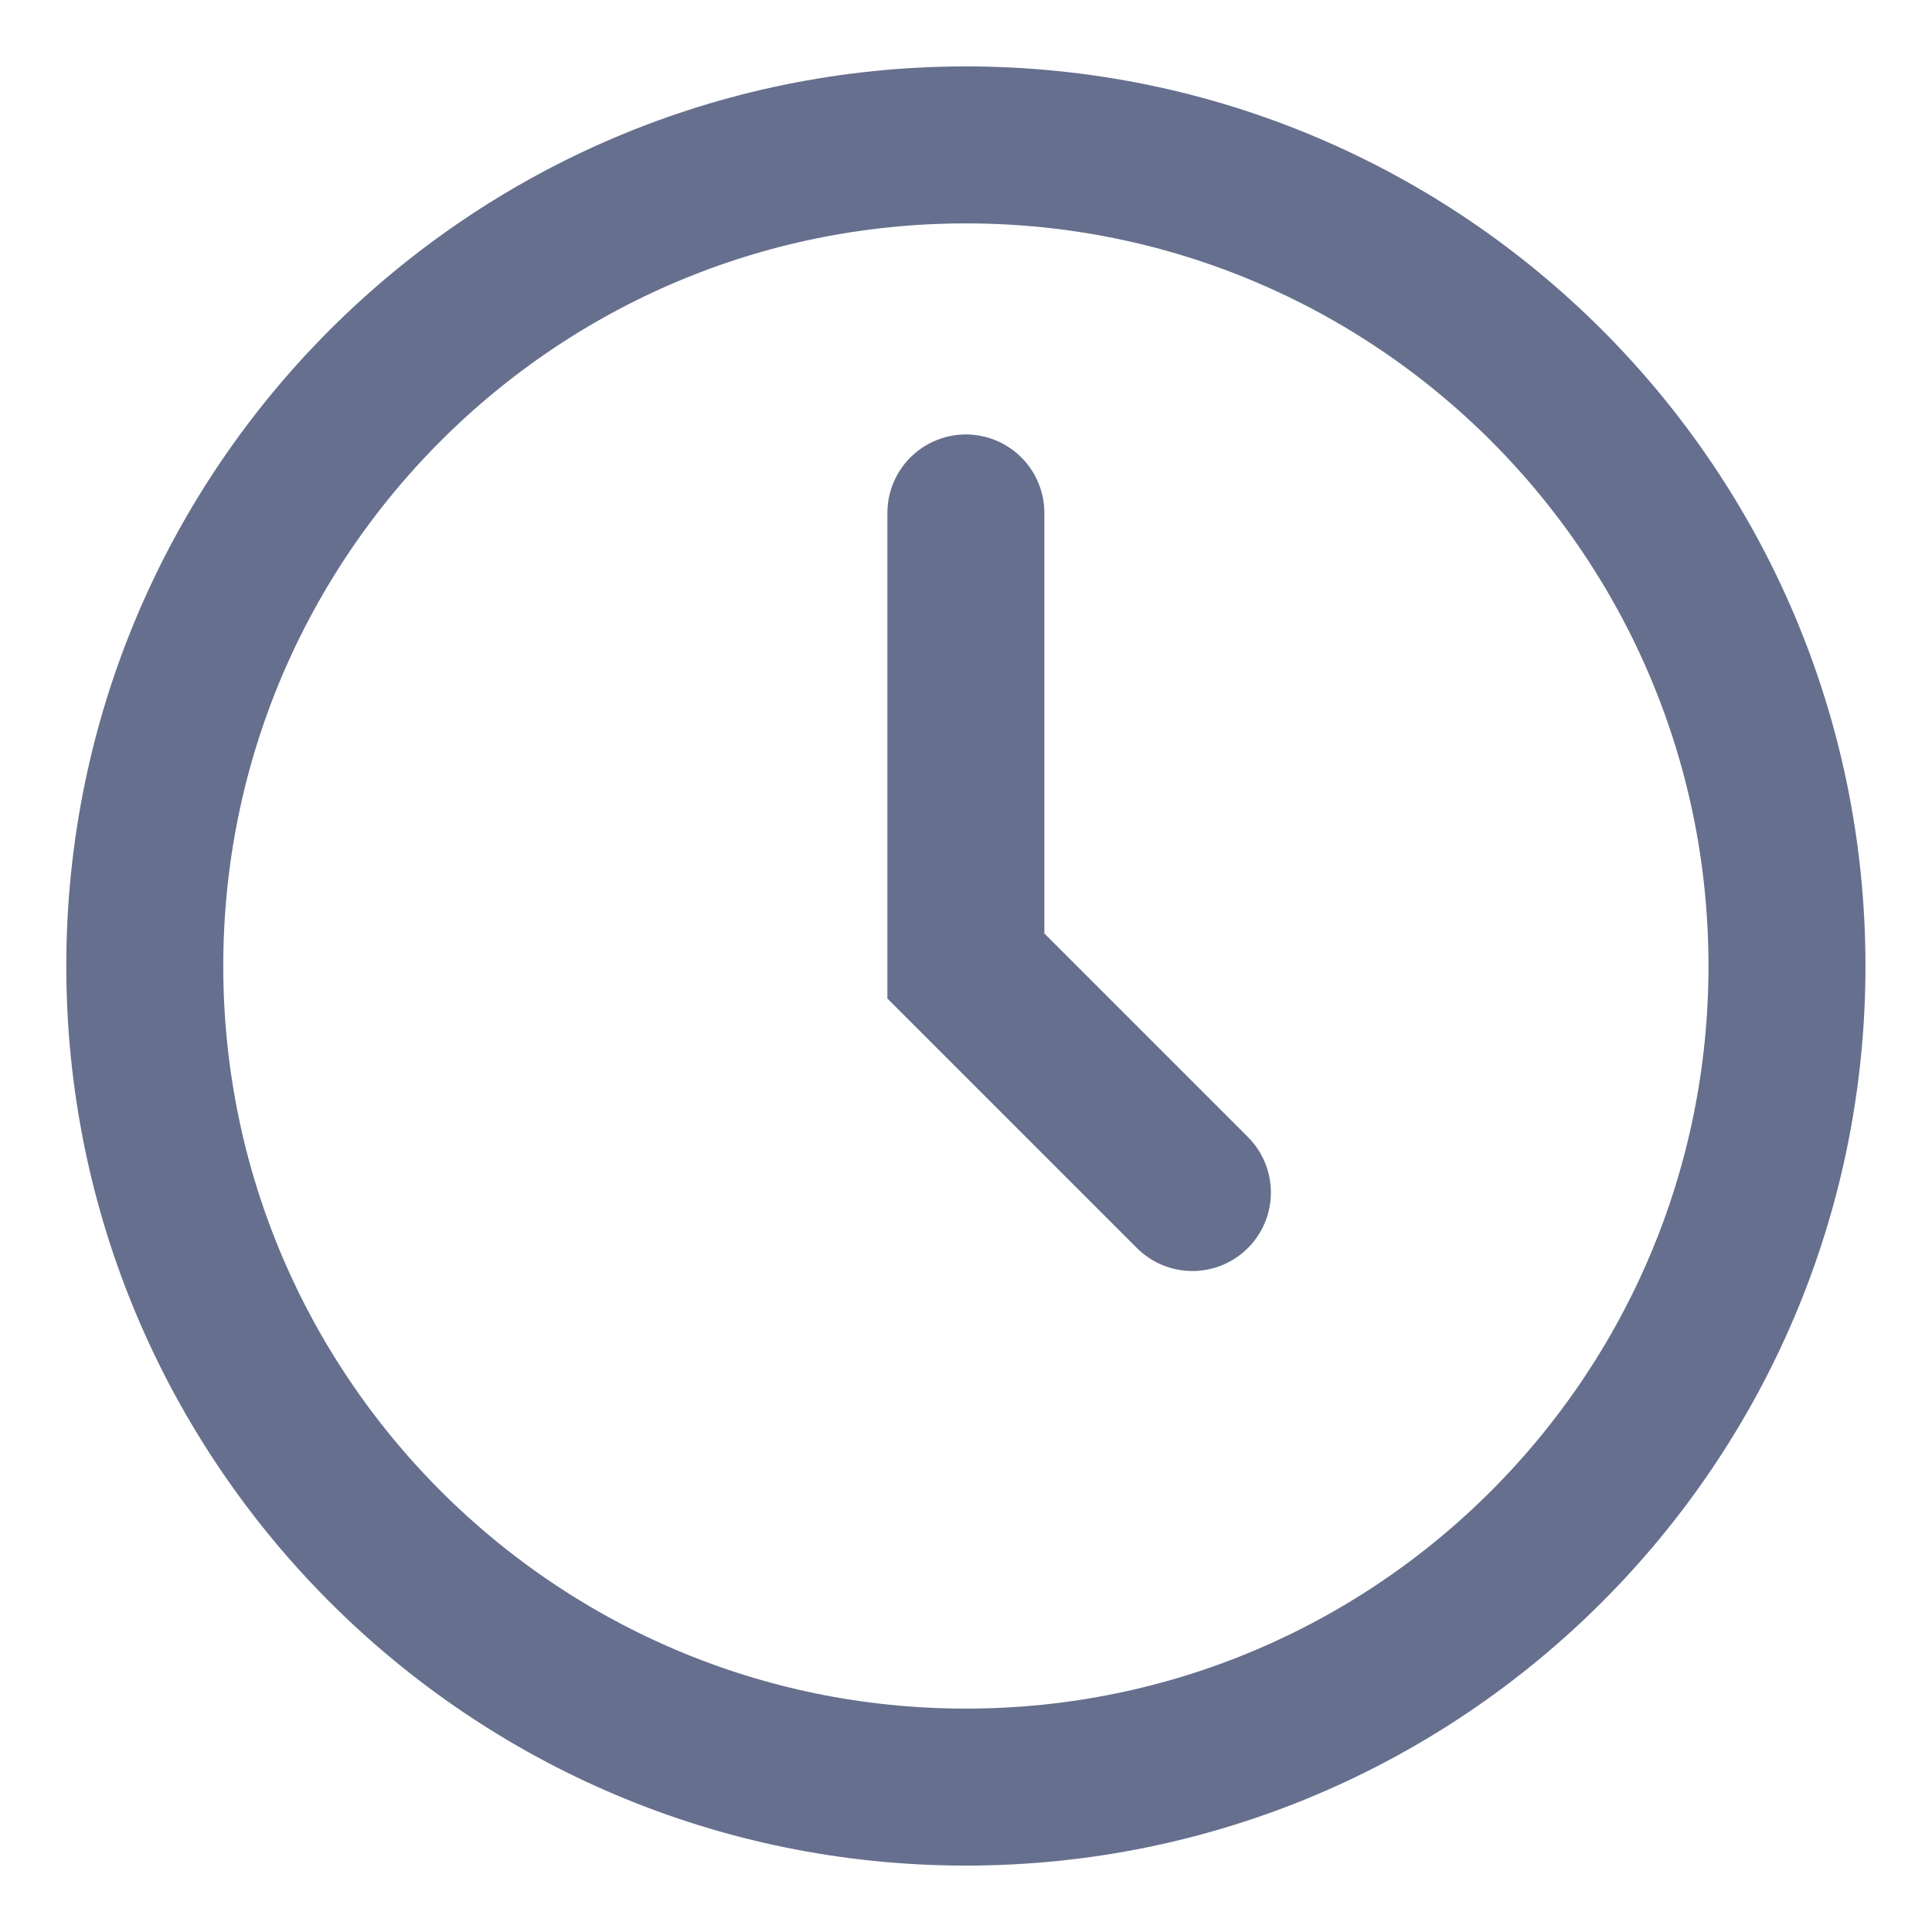
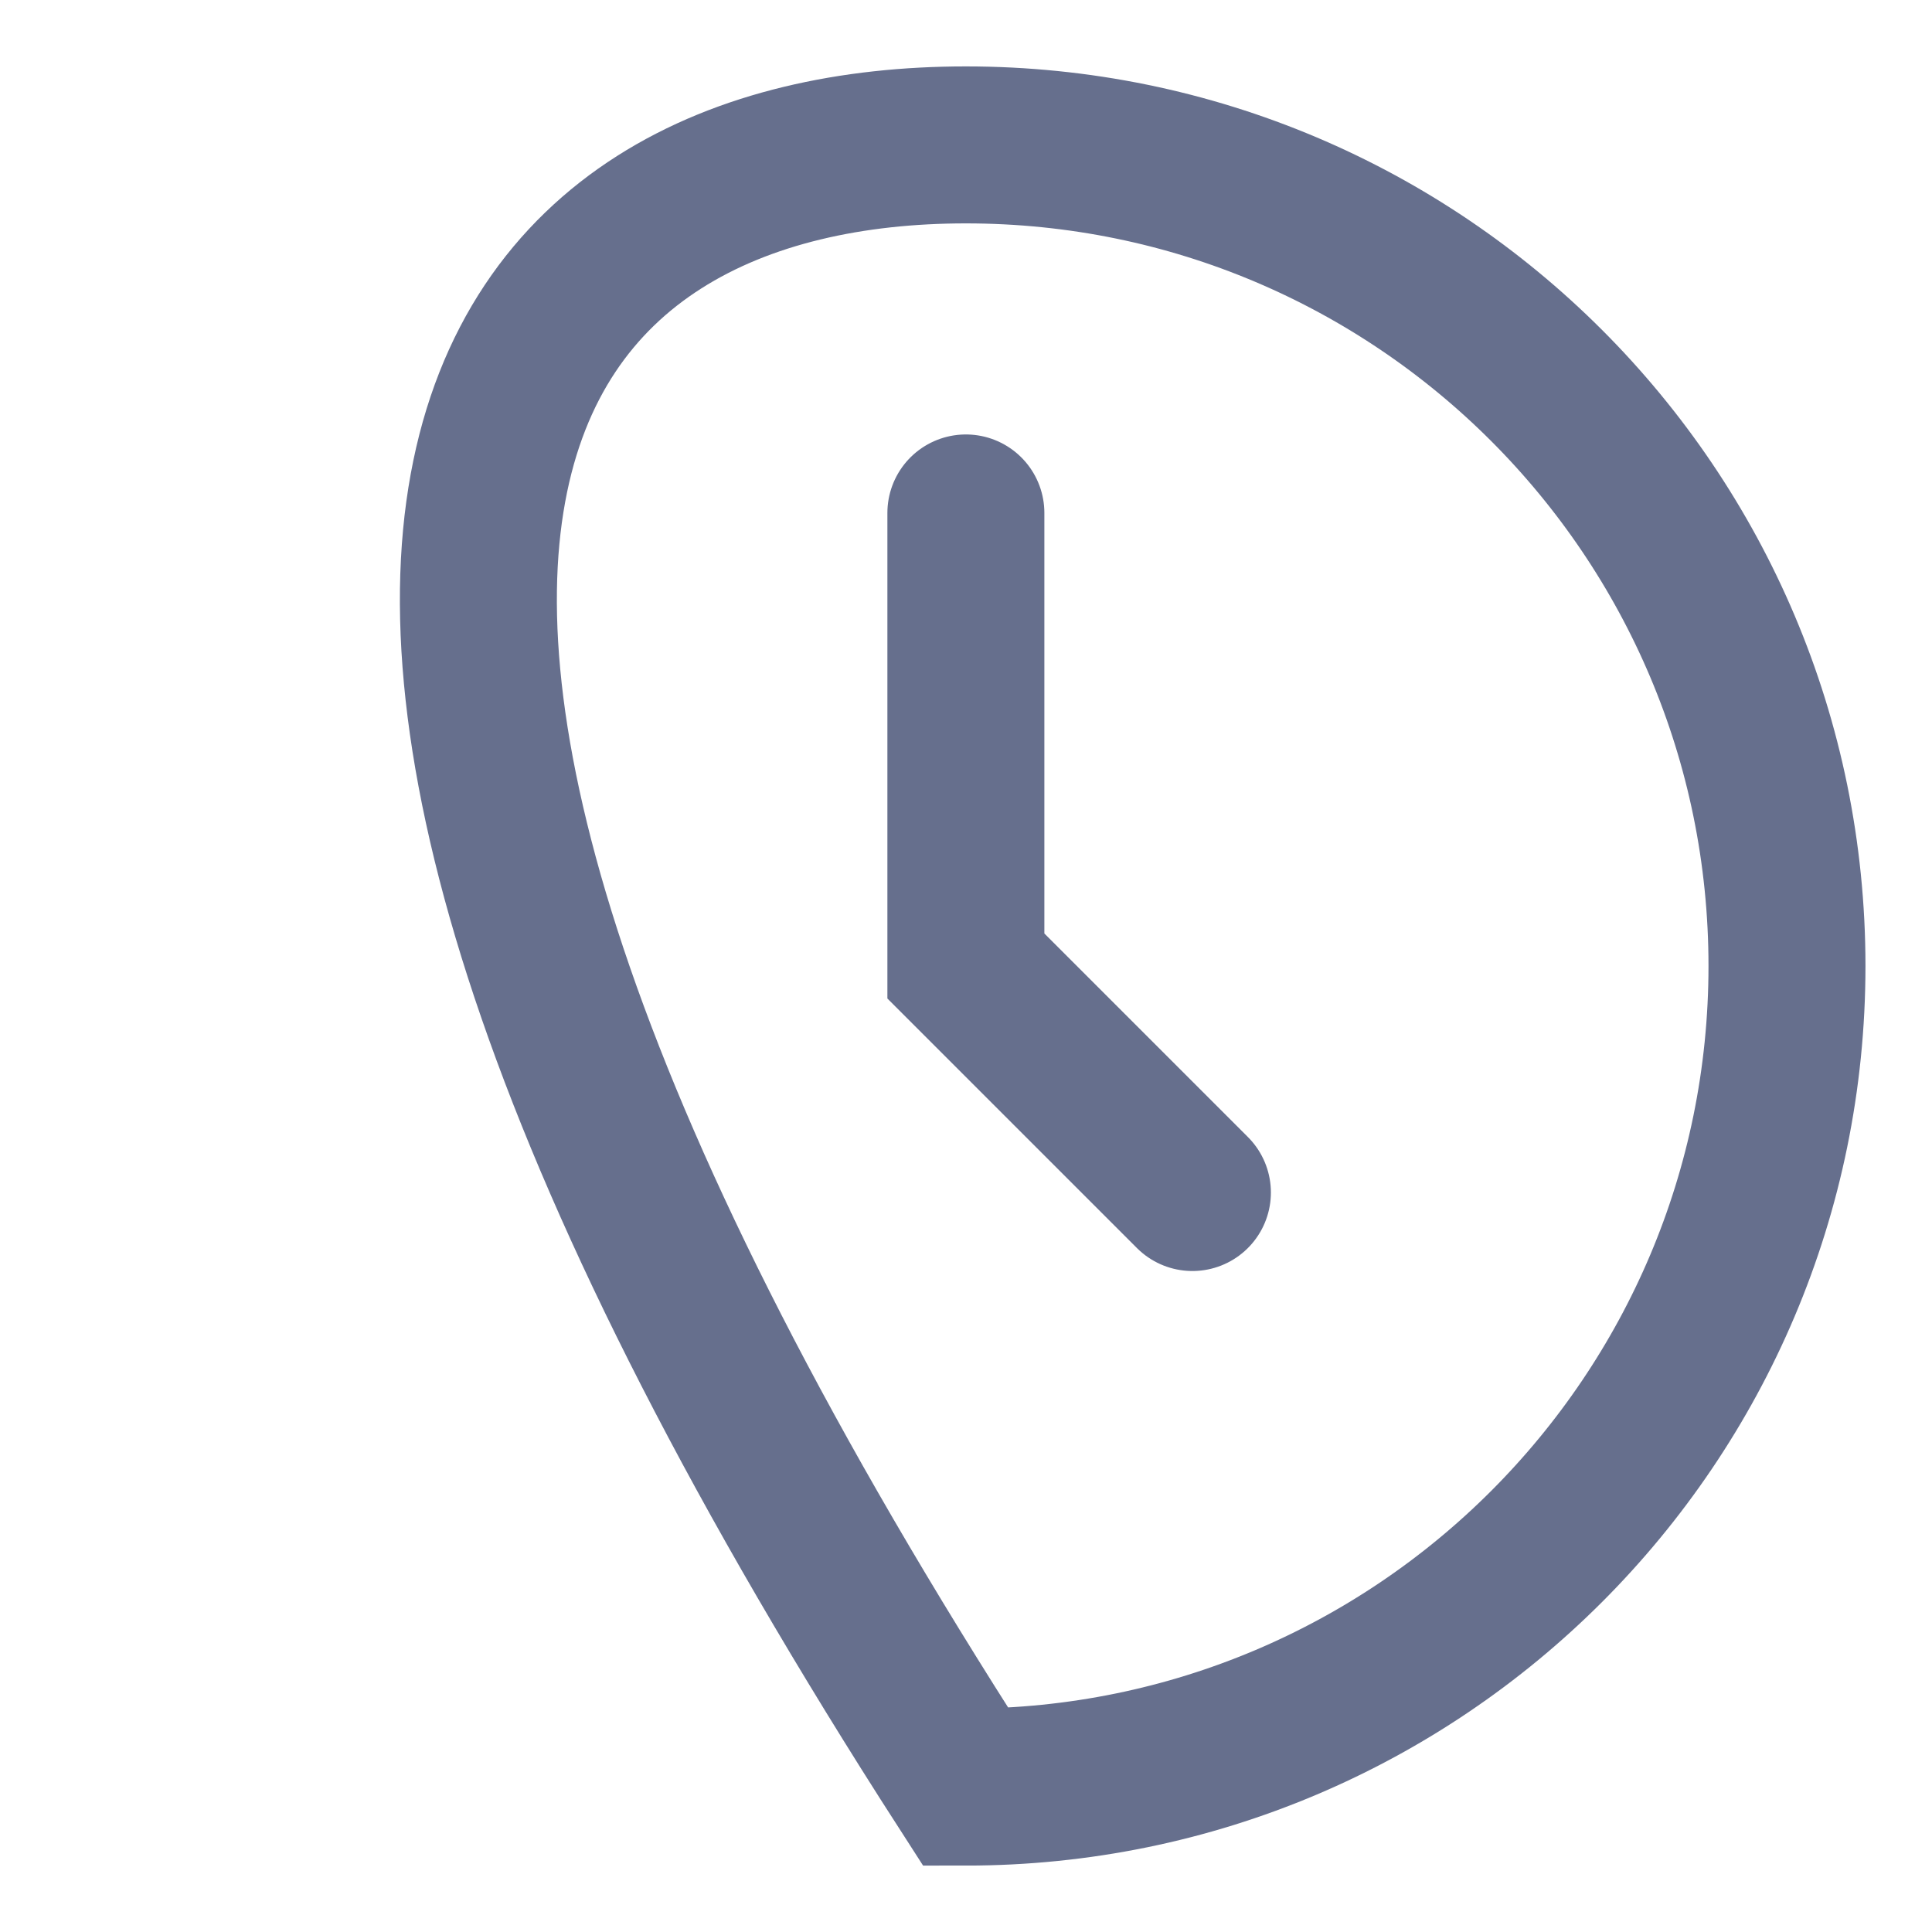
<svg xmlns="http://www.w3.org/2000/svg" width="16" height="16" viewBox="0 0 16 16" fill="none">
-   <path d="M7.999 4.248V8L9.875 9.876M14.799 8C14.799 11.755 11.755 14.8 7.999 14.8C4.244 14.8 1.199 11.755 1.199 8C1.199 4.244 4.244 1.2 7.999 1.2C11.755 1.2 14.799 4.244 14.799 8Z" stroke="#666F8D" stroke-width="1.3" stroke-linecap="round" />
+   <path d="M7.999 4.248V8L9.875 9.876M14.799 8C14.799 11.755 11.755 14.8 7.999 14.8C1.199 4.244 4.244 1.2 7.999 1.2C11.755 1.2 14.799 4.244 14.799 8Z" stroke="#666F8D" stroke-width="1.3" stroke-linecap="round" />
</svg>